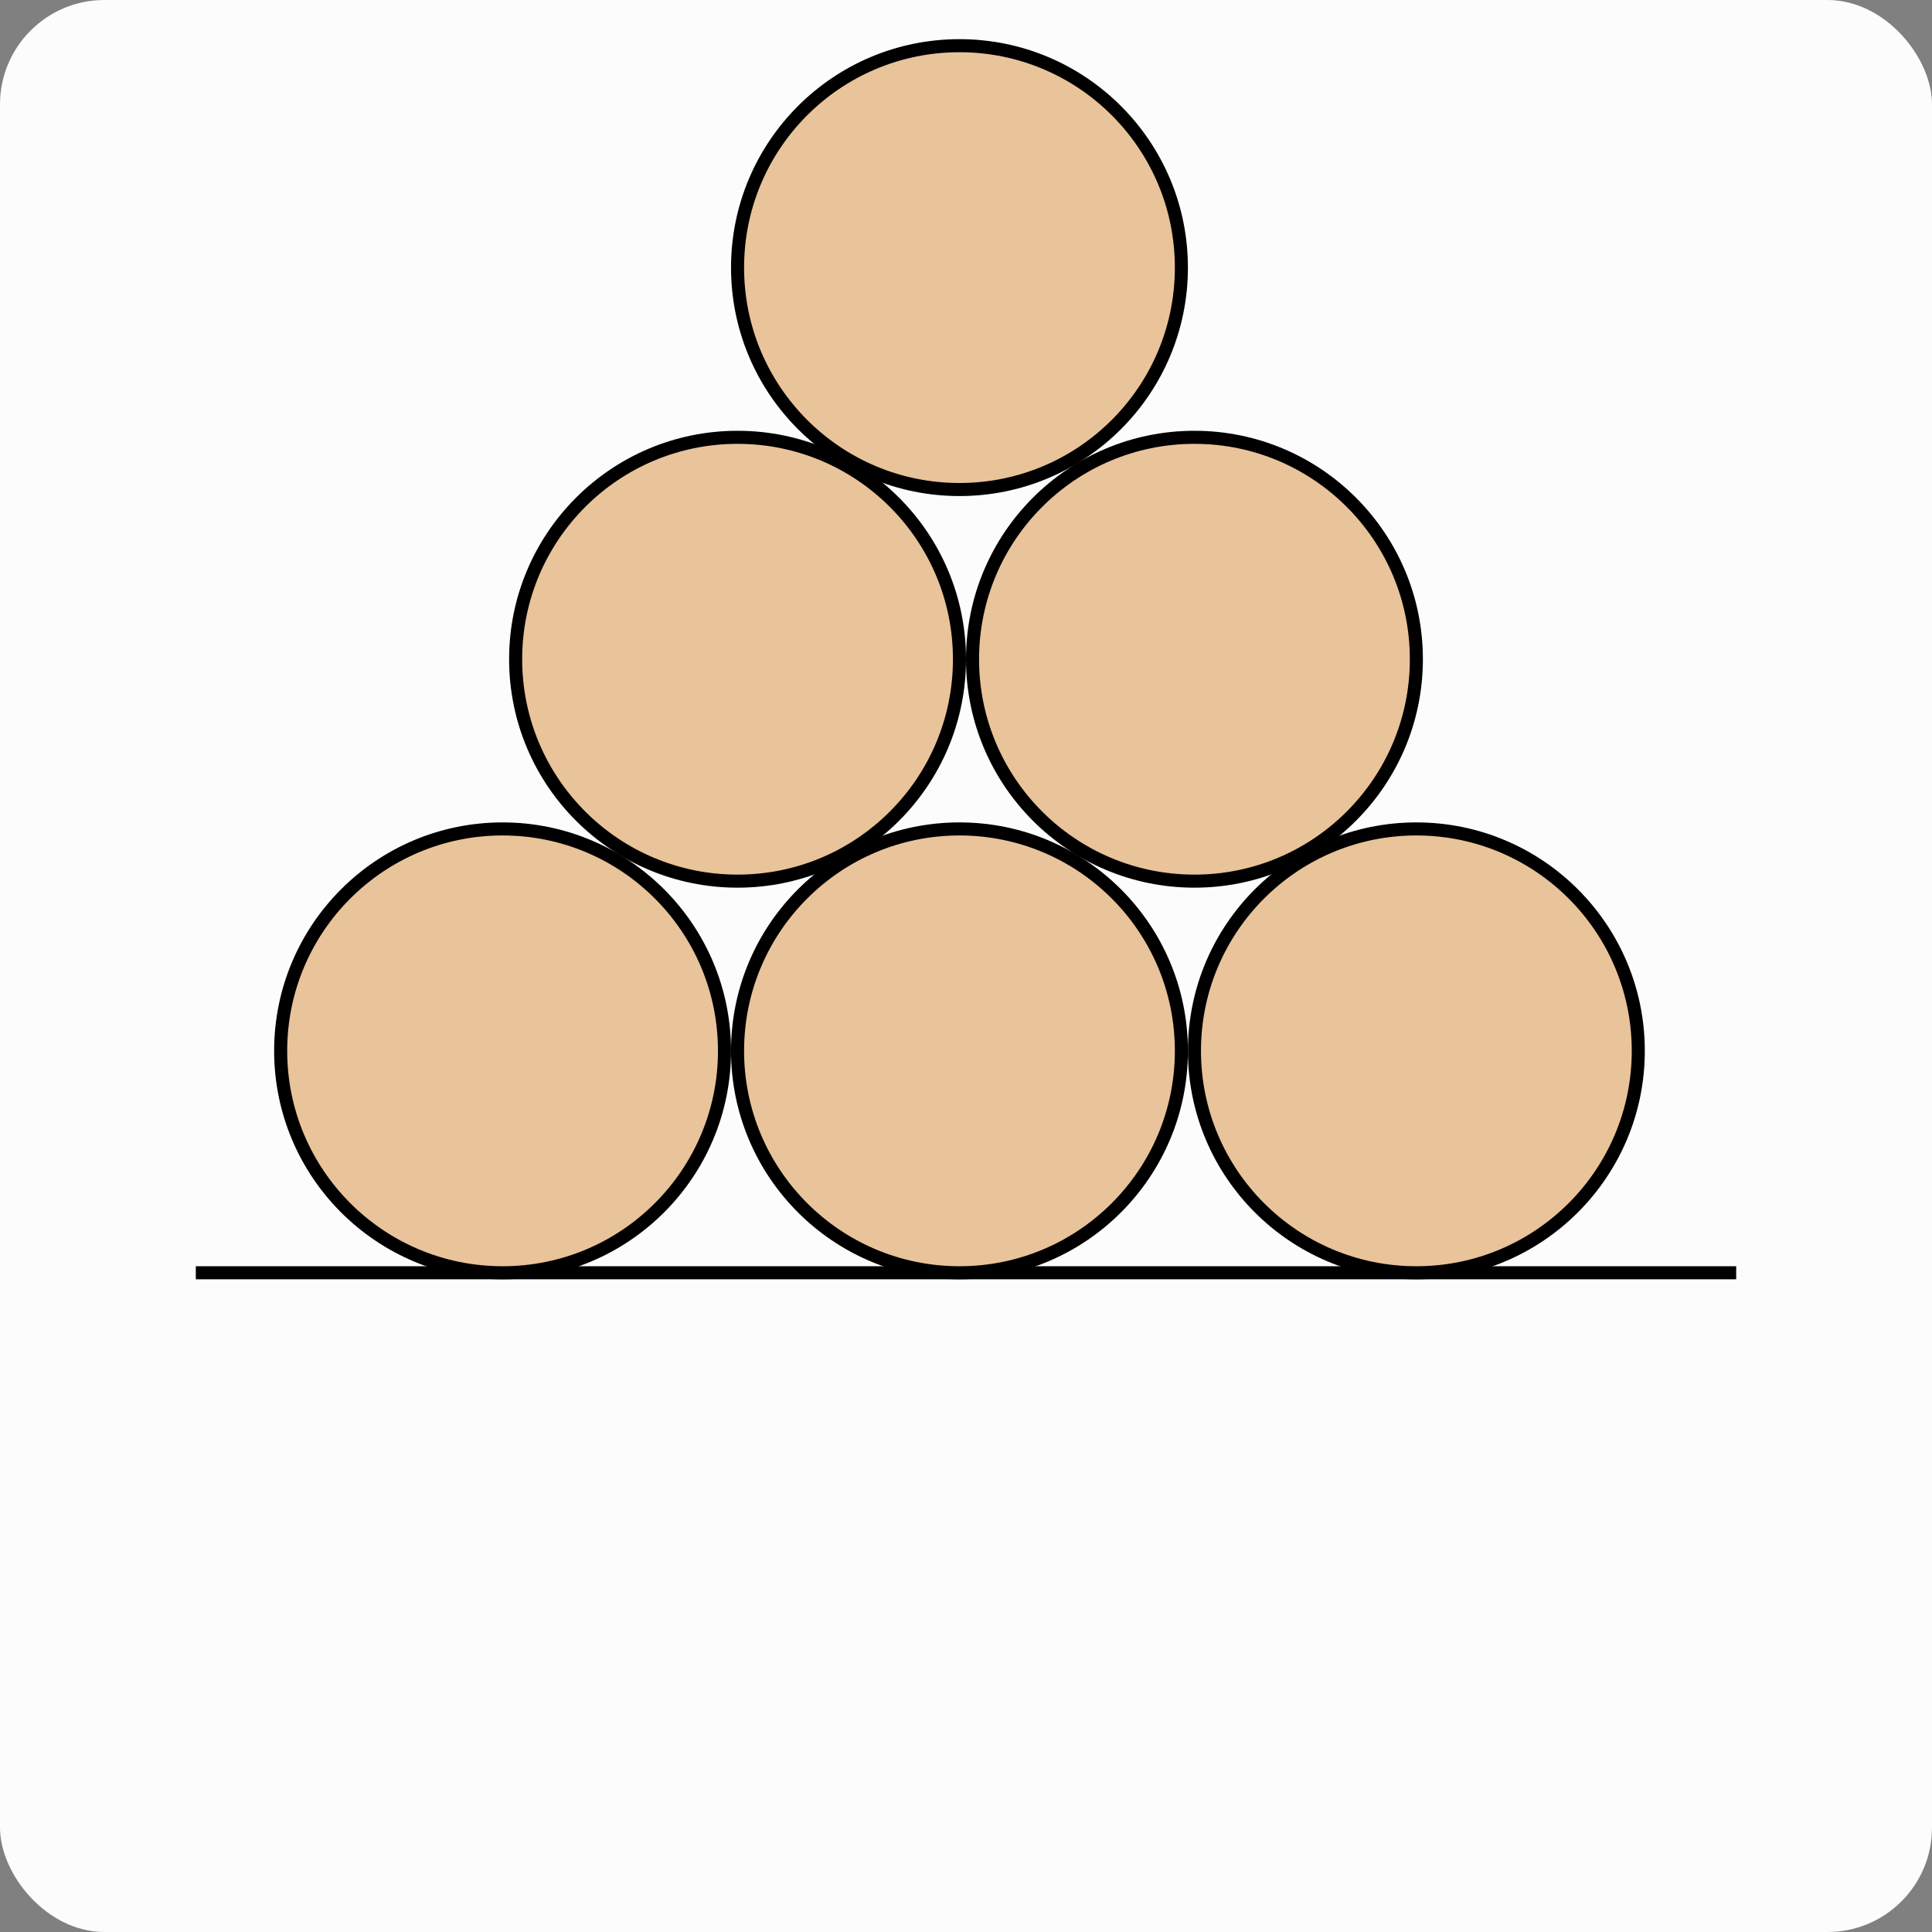
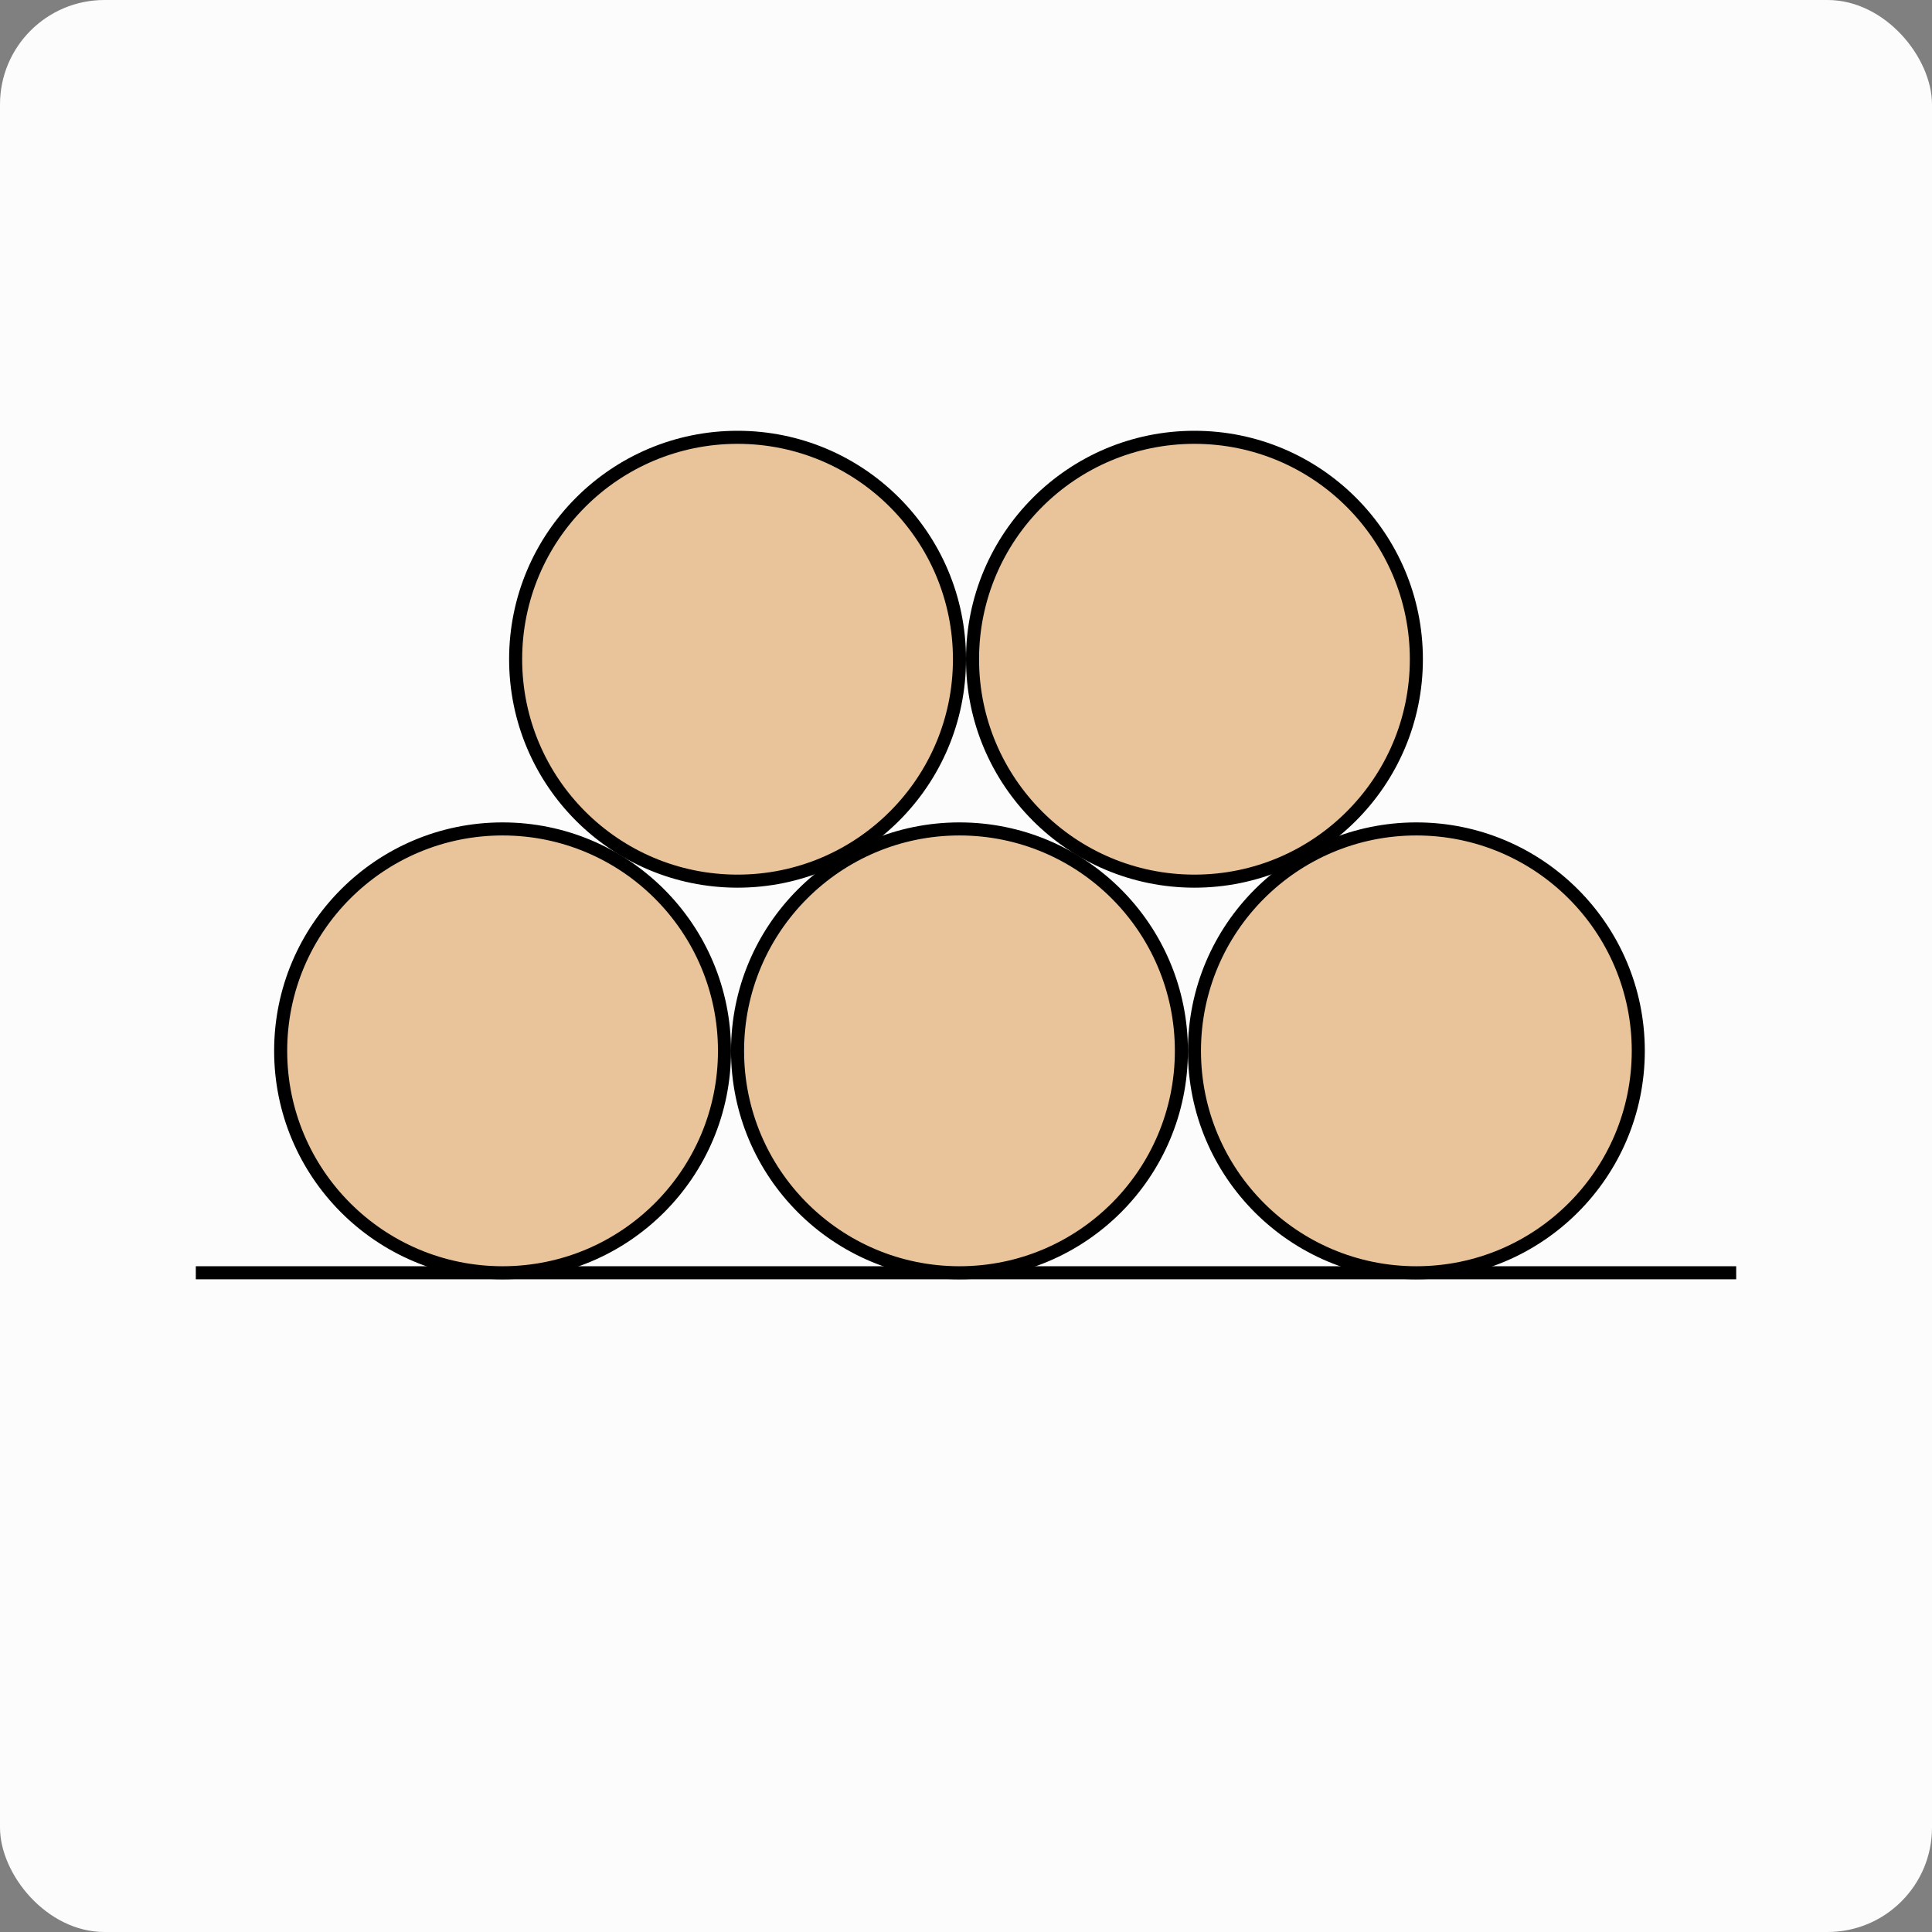
<svg xmlns="http://www.w3.org/2000/svg" width="148" height="148" viewBox="0 0 148 148" fill="none">
  <rect x="0" y="0" width="148" height="148" fill="#808080" stroke="none" />
  <rect width="148" height="148" rx="8" fill="#FCFCFC" />
  <line x1="15" y1="97.5" x2="133" y2="97.5" stroke="black" />
  <circle cx="38.5" cy="80.5" r="17" fill="#E9C399" stroke="black" />
  <circle cx="56.5" cy="50.5" r="17" fill="#E9C399" stroke="black" />
  <circle cx="91.5" cy="50.5" r="17" fill="#E9C399" stroke="black" />
-   <circle cx="73.5" cy="20.5" r="17" fill="#E9C399" stroke="black" />
  <circle cx="108.5" cy="80.5" r="17" fill="#E9C399" stroke="black" />
  <circle cx="73.5" cy="80.5" r="17" fill="#E9C399" stroke="black" />
</svg>